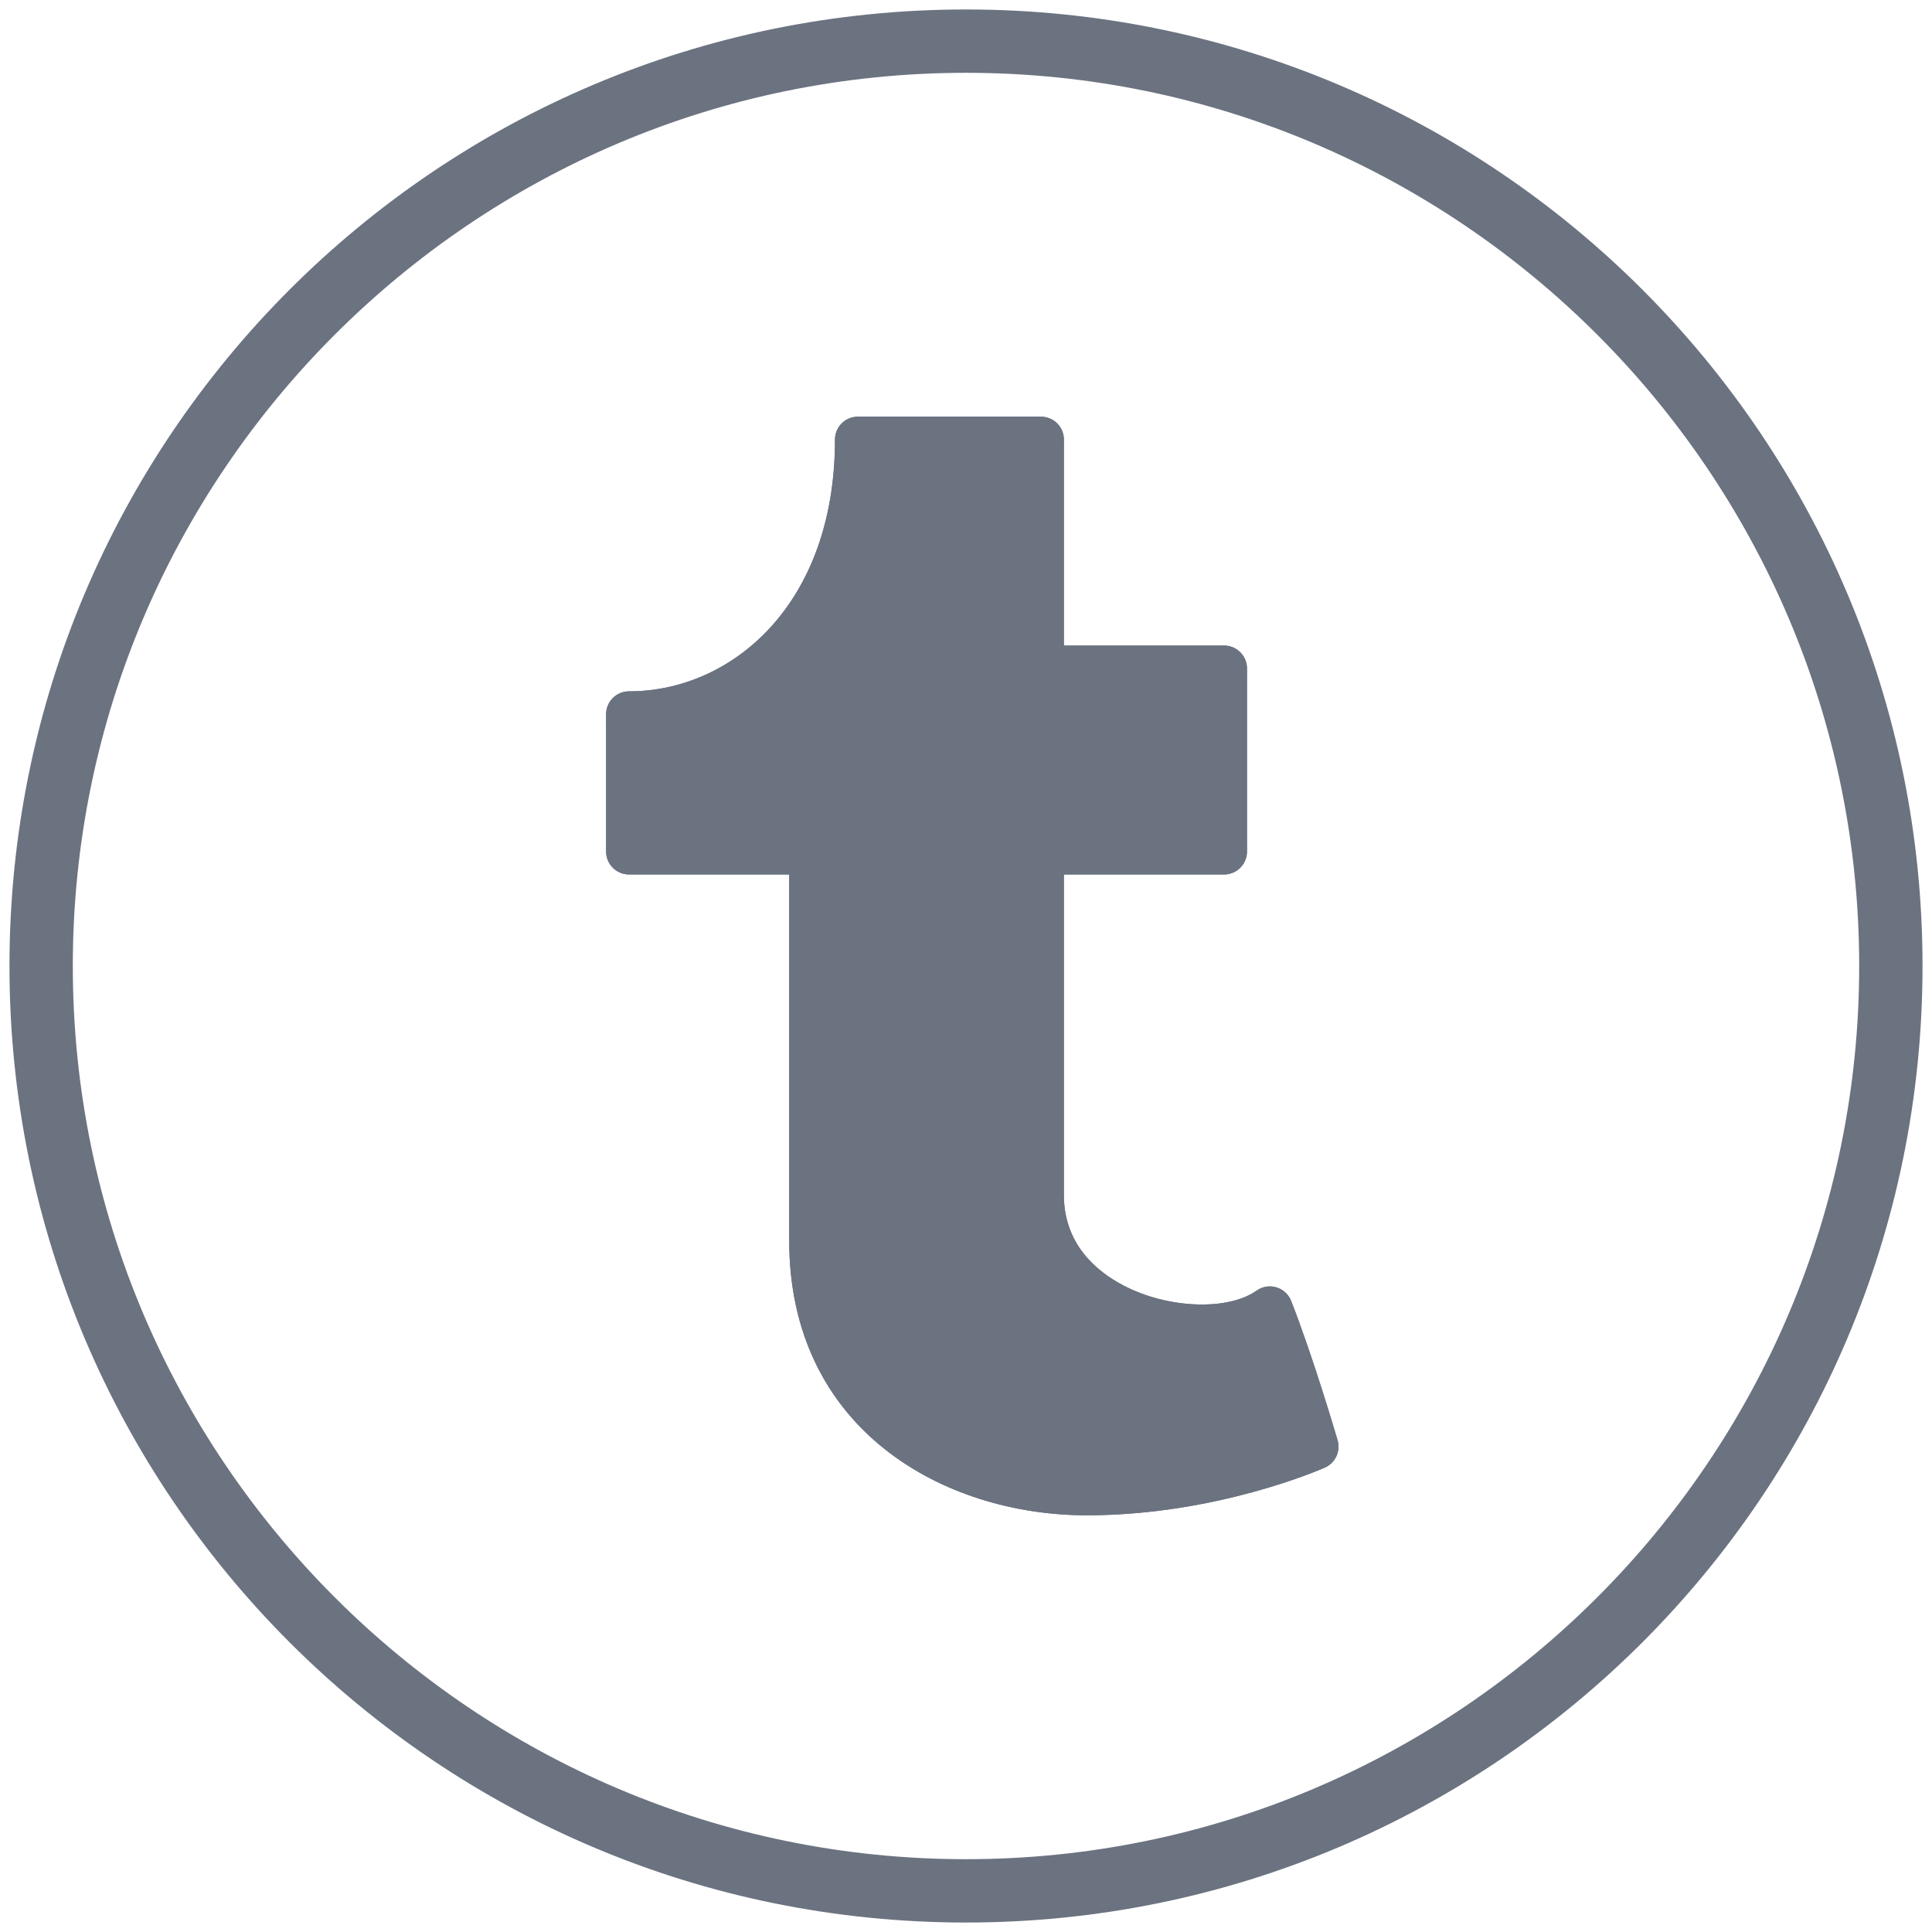
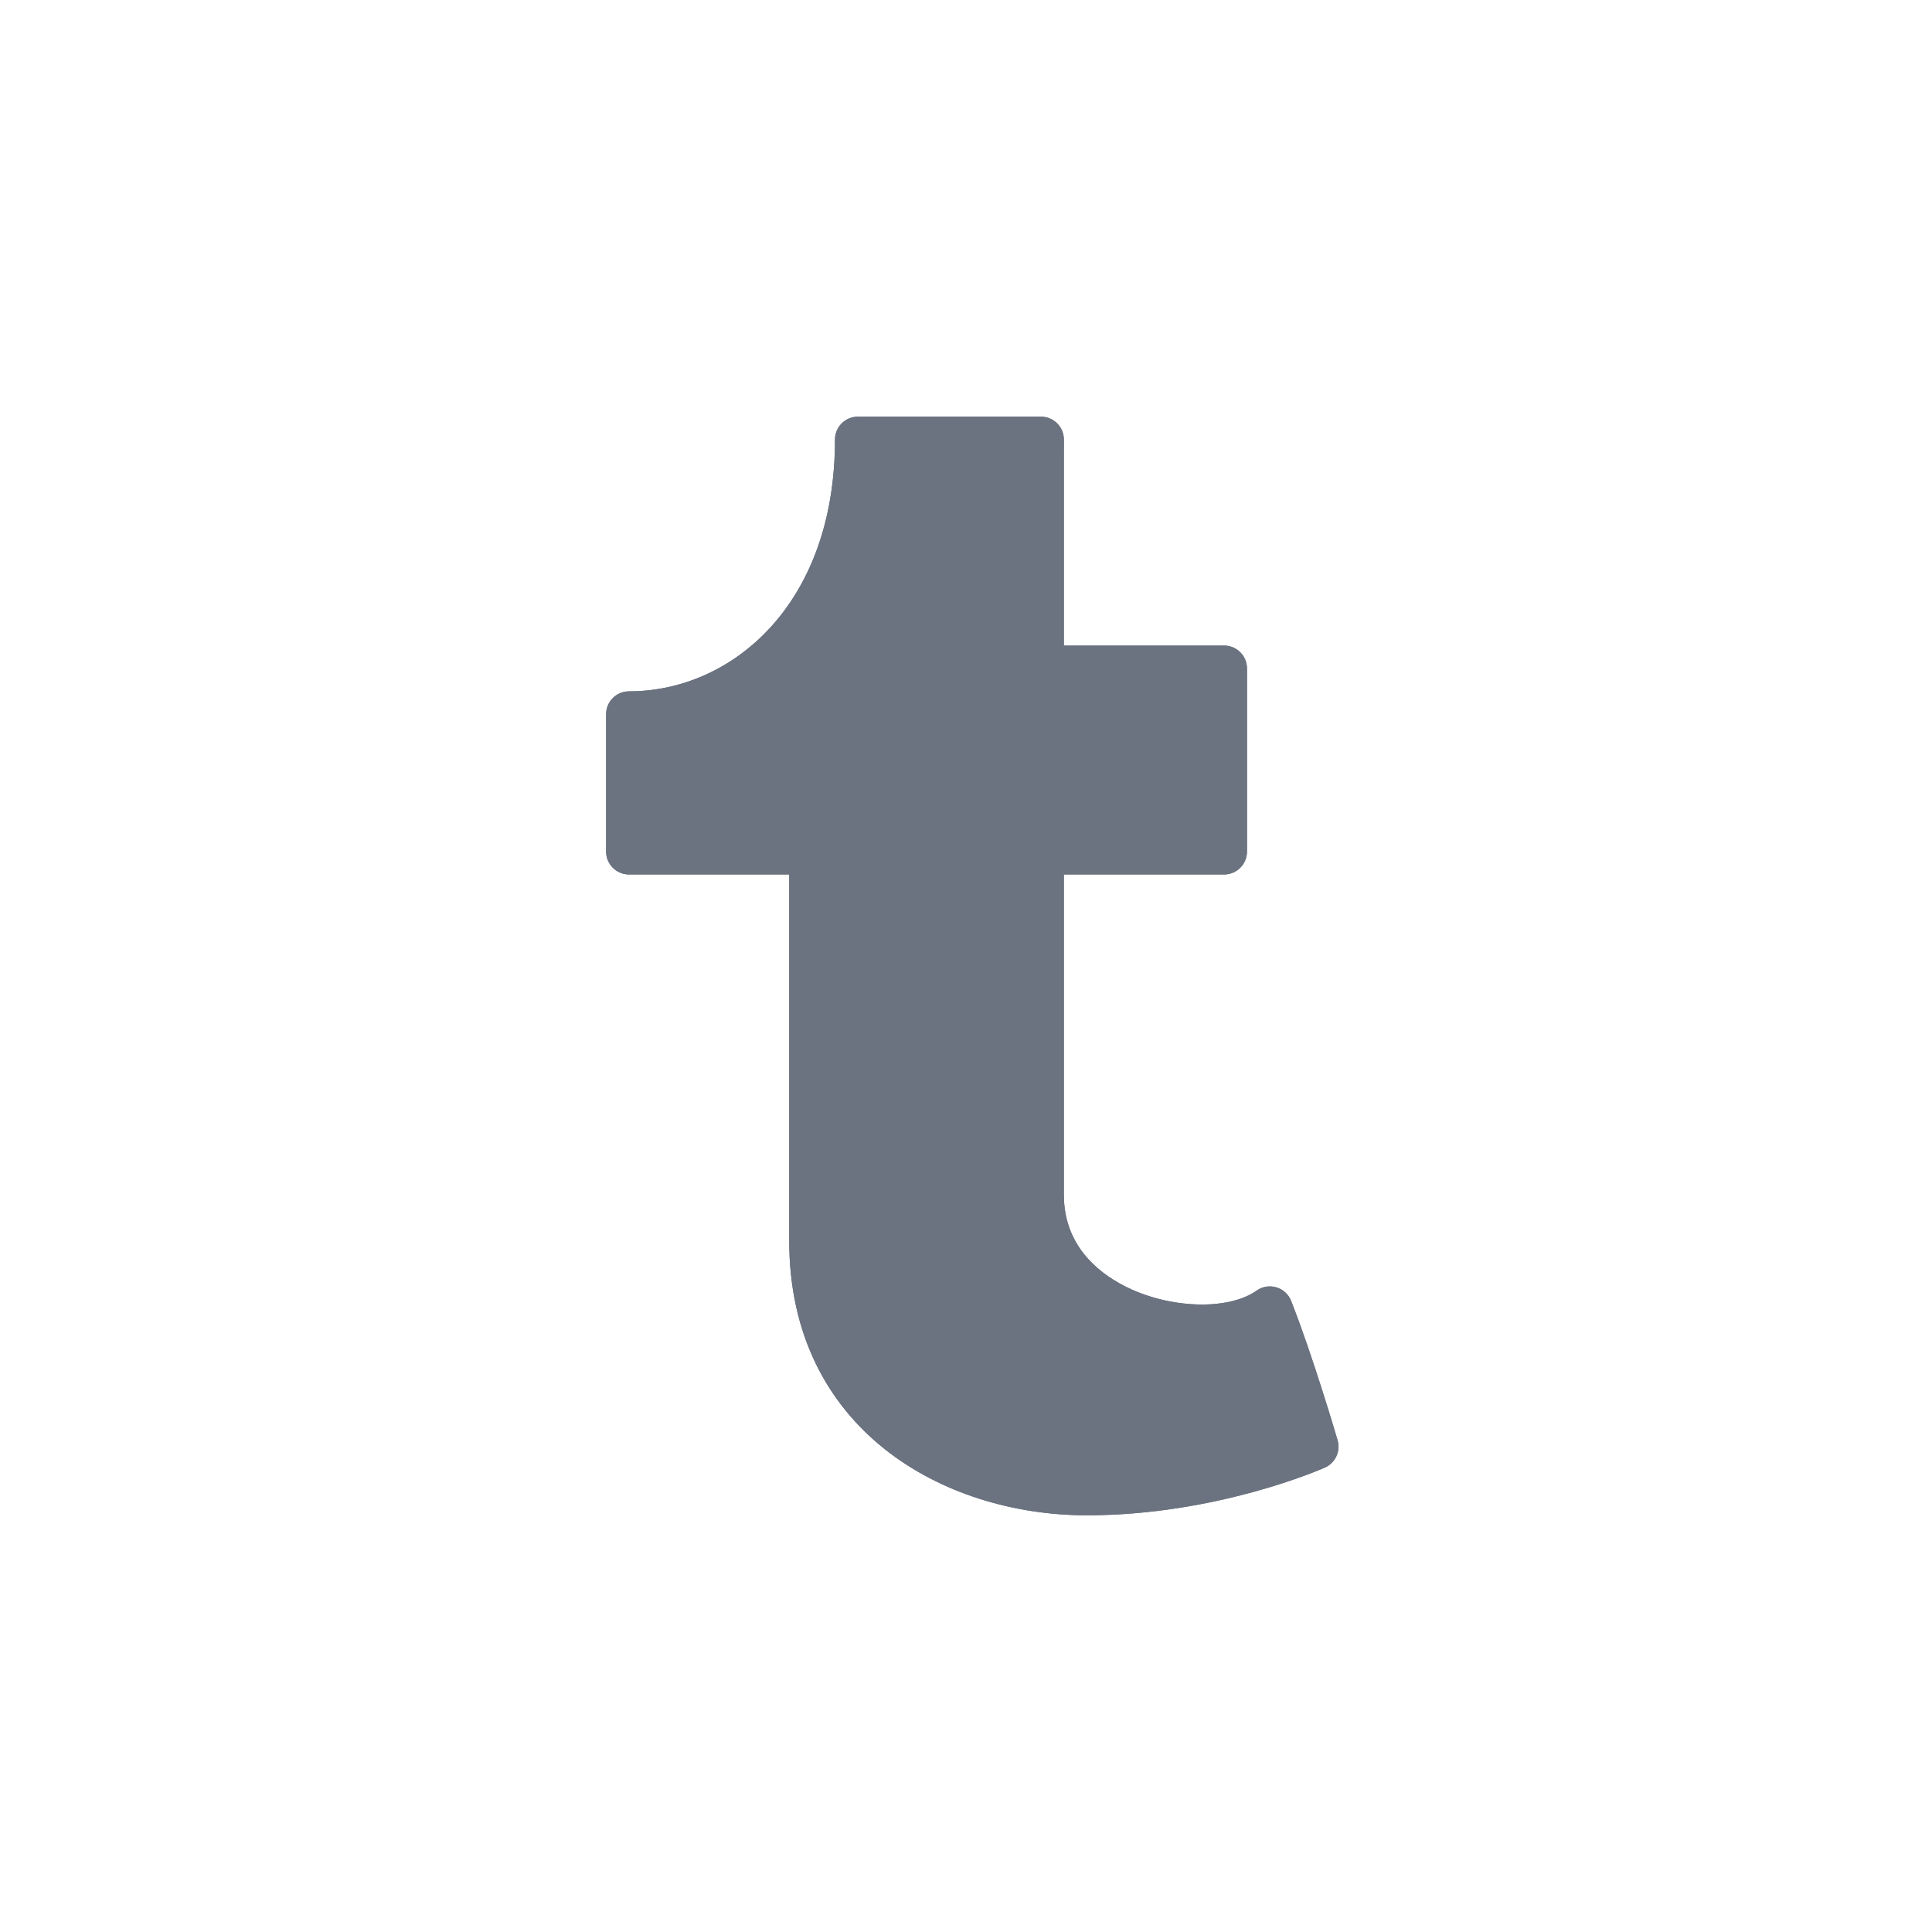
<svg xmlns="http://www.w3.org/2000/svg" width="102px" height="102px" viewBox="0 0 102 102" version="1.1">
  <title>facebook copy 6</title>
  <g id="Page-1" stroke="none" stroke-width="1" fill="none" fill-rule="evenodd">
    <g id="facebook-copy-6" transform="translate(1, 1)" fill="#6B7280" fill-rule="nonzero">
-       <path d="M50,2.344 C76.278,2.344 97.656,23.722 97.656,50 C97.656,76.278 76.278,97.656 50,97.656 C23.722,97.656 2.344,76.278 2.344,50 C2.344,23.722 23.722,2.344 50,2.344 M50,0 C22.384,0 0,22.384 0,50 C0,77.612 22.384,100 50,100 C77.616,100 100,77.612 100,50 C100,22.384 77.616,0 50,0 Z" id="Shape" stroke="#6B7280" />
      <g id="iconfinder_social_media_social_media_logo_tumblr_2993757" transform="translate(31, 21)">
        <path d="M38.617,54.035 C38.566,53.855 37.305,49.569 36.165,46.681 C36.031,46.337 35.743,46.074 35.389,45.967 C35.033,45.86 34.646,45.921 34.346,46.137 C32.826,47.21 29.68,47.095 27.334,45.879 C25.89,45.13 24.167,43.689 24.167,41.083 L24.167,24.167 L32.625,24.167 C33.293,24.167 33.834,23.626 33.834,22.958 L33.834,13.292 C33.834,12.624 33.293,12.083 32.625,12.083 L24.167,12.083 L24.167,1.208 C24.167,0.54 23.627,0 22.959,0 L13.292,0 C12.624,0 12.084,0.54 12.084,1.208 C12.084,9.935 6.613,14.5 1.209,14.5 C0.541,14.5 0,15.04 0,15.708 L0,22.958 C0,23.626 0.541,24.167 1.209,24.167 L9.667,24.167 L9.667,43.5 C9.667,53.463 17.809,58 25.375,58 C32.198,58 37.718,55.582 37.95,55.479 C38.502,55.233 38.787,54.616 38.617,54.035 Z" id="Path" />
-         <path d="M24.167,12.688 L32.625,12.688 C33.293,12.688 33.834,13.228 33.834,13.896 L33.834,13.292 C33.834,12.624 33.293,12.083 32.625,12.083 L24.167,12.083 L24.167,12.688 Z" id="Path" opacity="0.2" />
        <path d="M1.209,15.104 C6.613,15.104 12.084,10.539 12.084,1.812 C12.084,1.145 12.624,0.604 13.292,0.604 L22.959,0.604 C23.627,0.604 24.167,1.145 24.167,1.812 L24.167,1.208 C24.167,0.54 23.627,0 22.959,0 L13.292,0 C12.624,0 12.084,0.54 12.084,1.208 C12.084,9.935 6.613,14.5 1.209,14.5 C0.541,14.5 0,15.04 0,15.708 L0,16.312 C0,15.645 0.541,15.104 1.209,15.104 Z" id="Path" opacity="0.2" />
        <path d="M32.625,23.562 L24.167,23.562 L24.167,24.167 L32.625,24.167 C33.293,24.167 33.834,23.626 33.834,22.958 L33.834,22.354 C33.834,23.022 33.293,23.562 32.625,23.562 Z" id="Path" opacity="0.1" />
        <path d="M9.667,23.562 L1.209,23.562 C0.541,23.562 0,23.022 0,22.354 L0,22.958 C0,23.626 0.541,24.167 1.209,24.167 L9.667,24.167 L9.667,23.562 Z" id="Path" opacity="0.1" />
        <path d="M37.95,54.875 C37.718,54.978 32.198,57.396 25.375,57.396 C17.809,57.396 9.667,52.859 9.667,42.896 L9.667,43.5 C9.667,53.463 17.809,58 25.375,58 C32.198,58 37.718,55.582 37.95,55.479 C38.501,55.233 38.787,54.617 38.618,54.037 C38.534,54.396 38.307,54.716 37.95,54.875 Z" id="Path" opacity="0.1" />
        <path d="M38.617,54.035 C38.566,53.855 37.305,49.569 36.165,46.681 C36.031,46.337 35.743,46.074 35.389,45.967 C35.033,45.86 34.646,45.921 34.346,46.137 C32.826,47.21 29.68,47.095 27.334,45.879 C25.89,45.13 24.167,43.689 24.167,41.083 L24.167,24.167 L32.625,24.167 C33.293,24.167 33.834,23.626 33.834,22.958 L33.834,13.292 C33.834,12.624 33.293,12.083 32.625,12.083 L24.167,12.083 L24.167,1.208 C24.167,0.54 23.627,0 22.959,0 L13.292,0 C12.624,0 12.084,0.54 12.084,1.208 C12.084,9.935 6.613,14.5 1.209,14.5 C0.541,14.5 0,15.04 0,15.708 L0,22.958 C0,23.626 0.541,24.167 1.209,24.167 L9.667,24.167 L9.667,43.5 C9.667,53.463 17.809,58 25.375,58 C32.198,58 37.718,55.582 37.95,55.479 C38.502,55.233 38.787,54.616 38.617,54.035 Z" id="Path" />
      </g>
    </g>
  </g>
</svg>